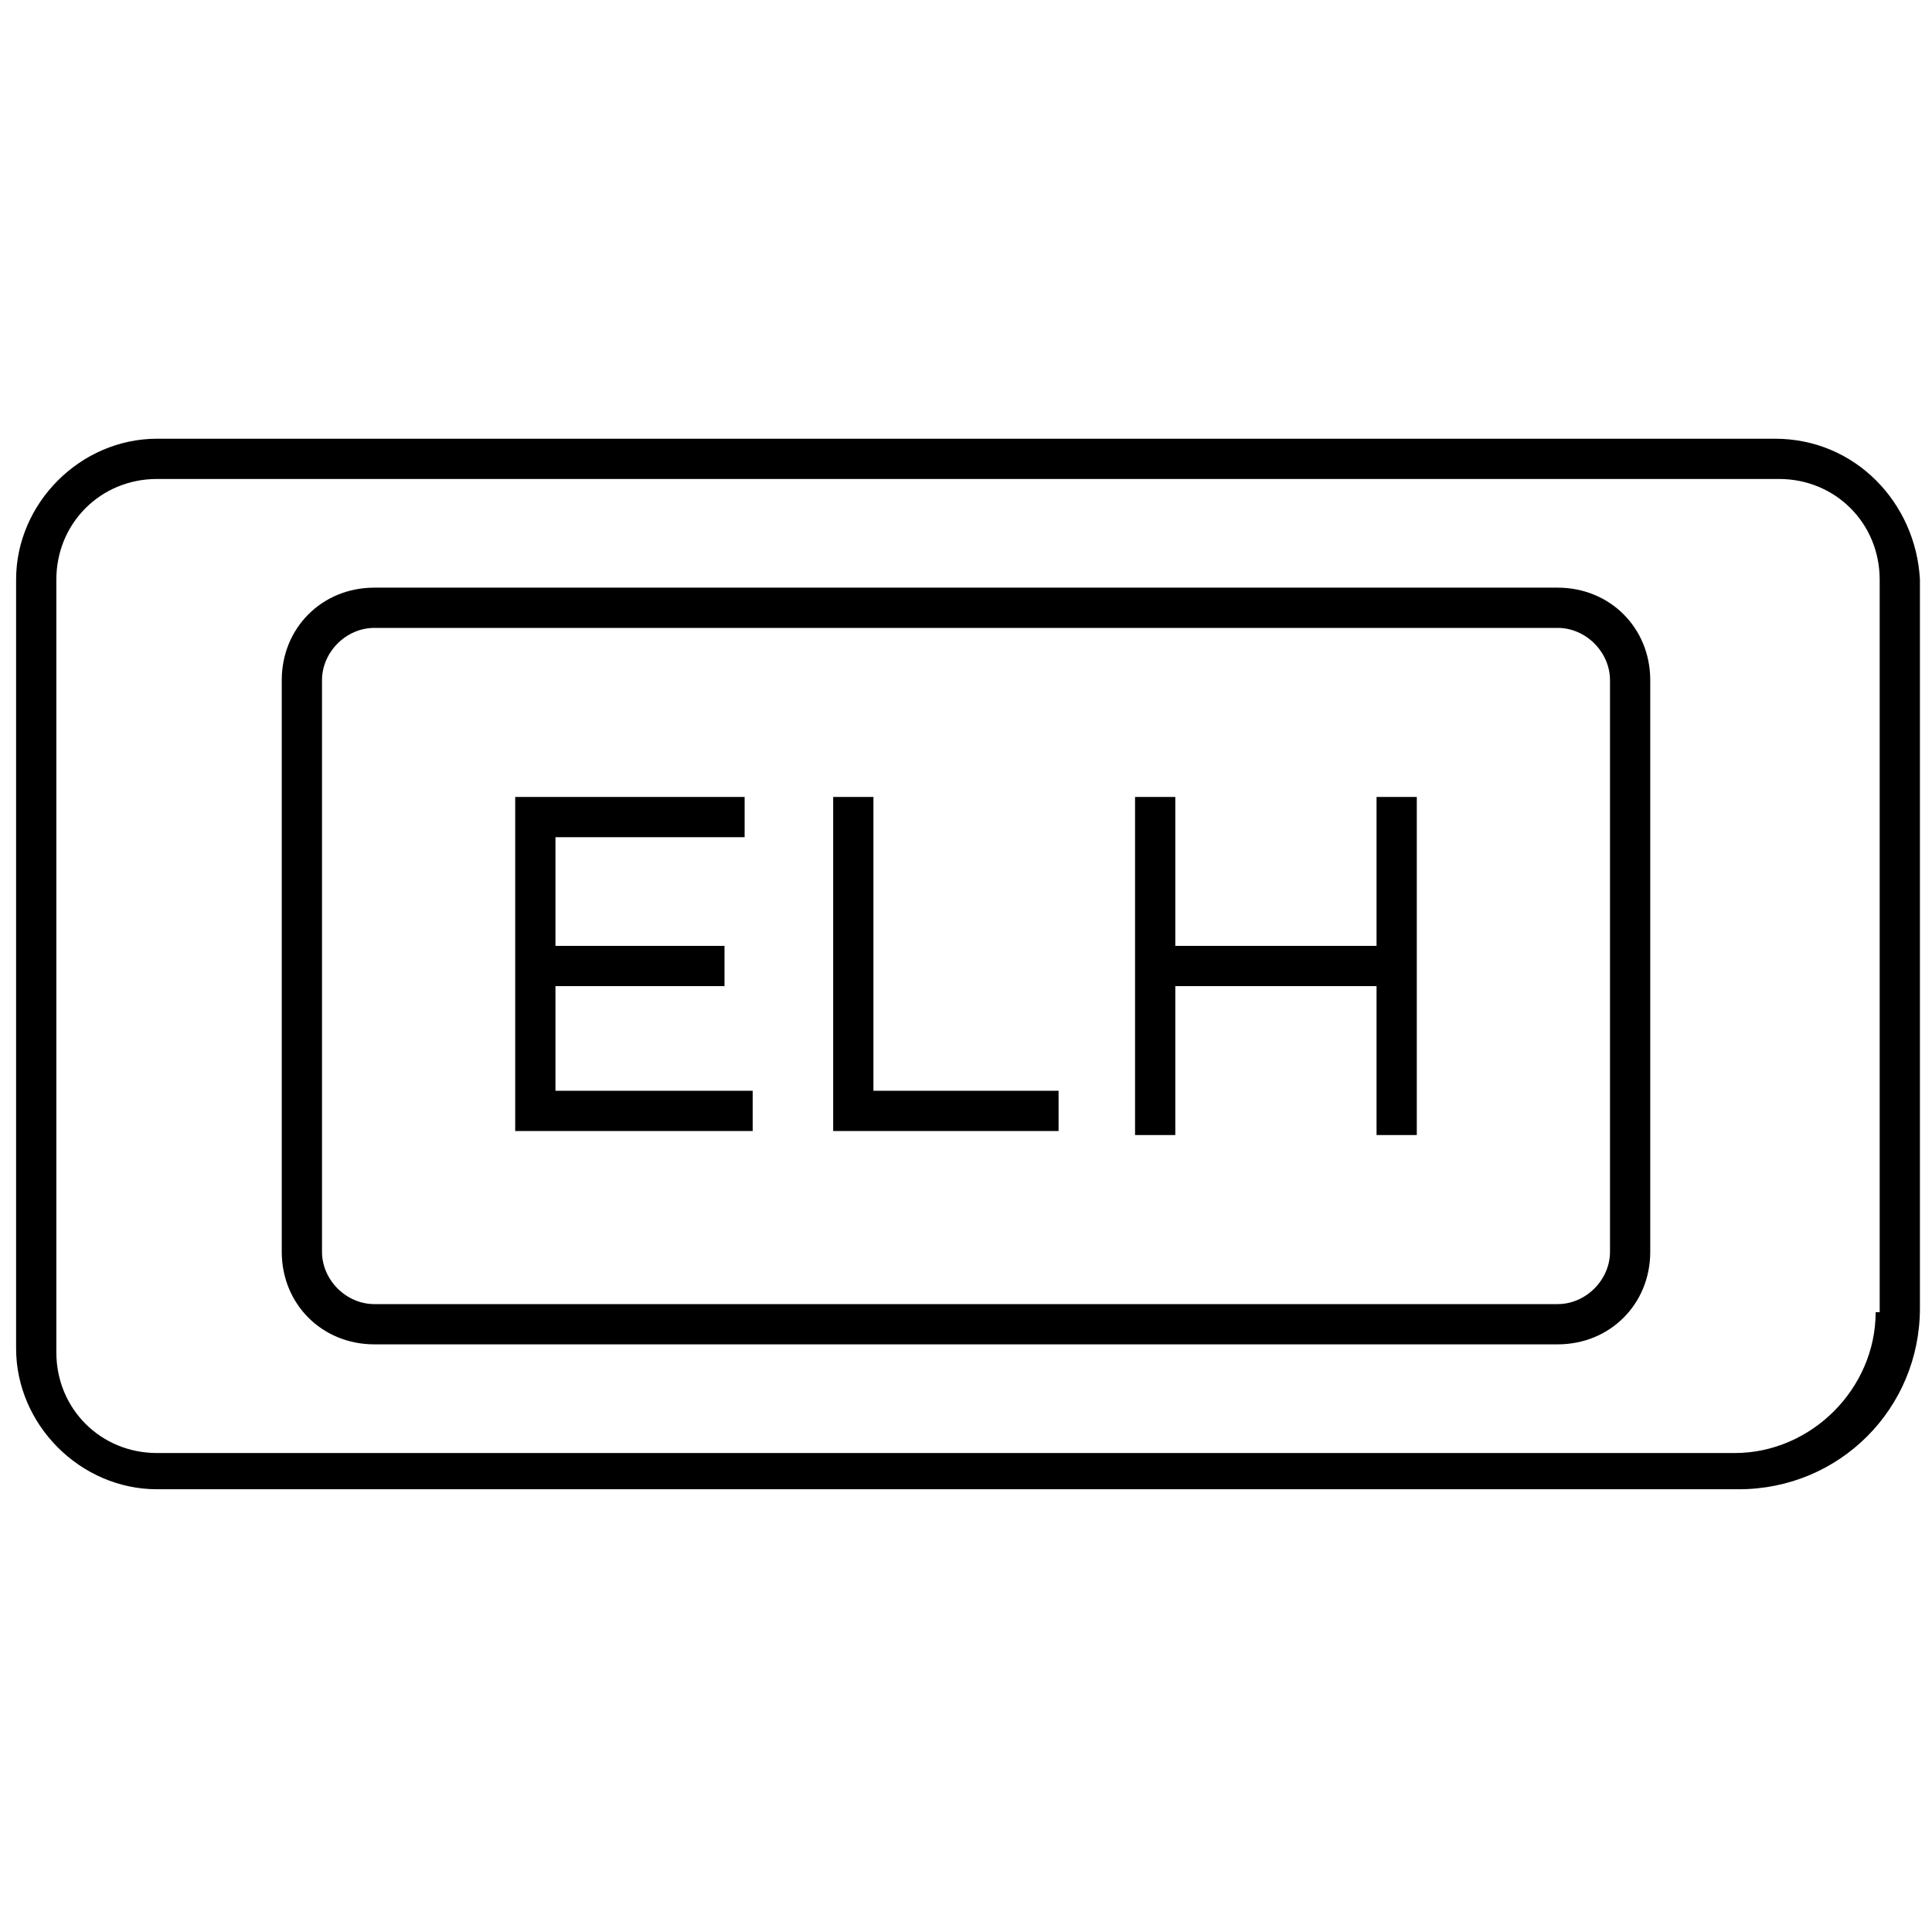
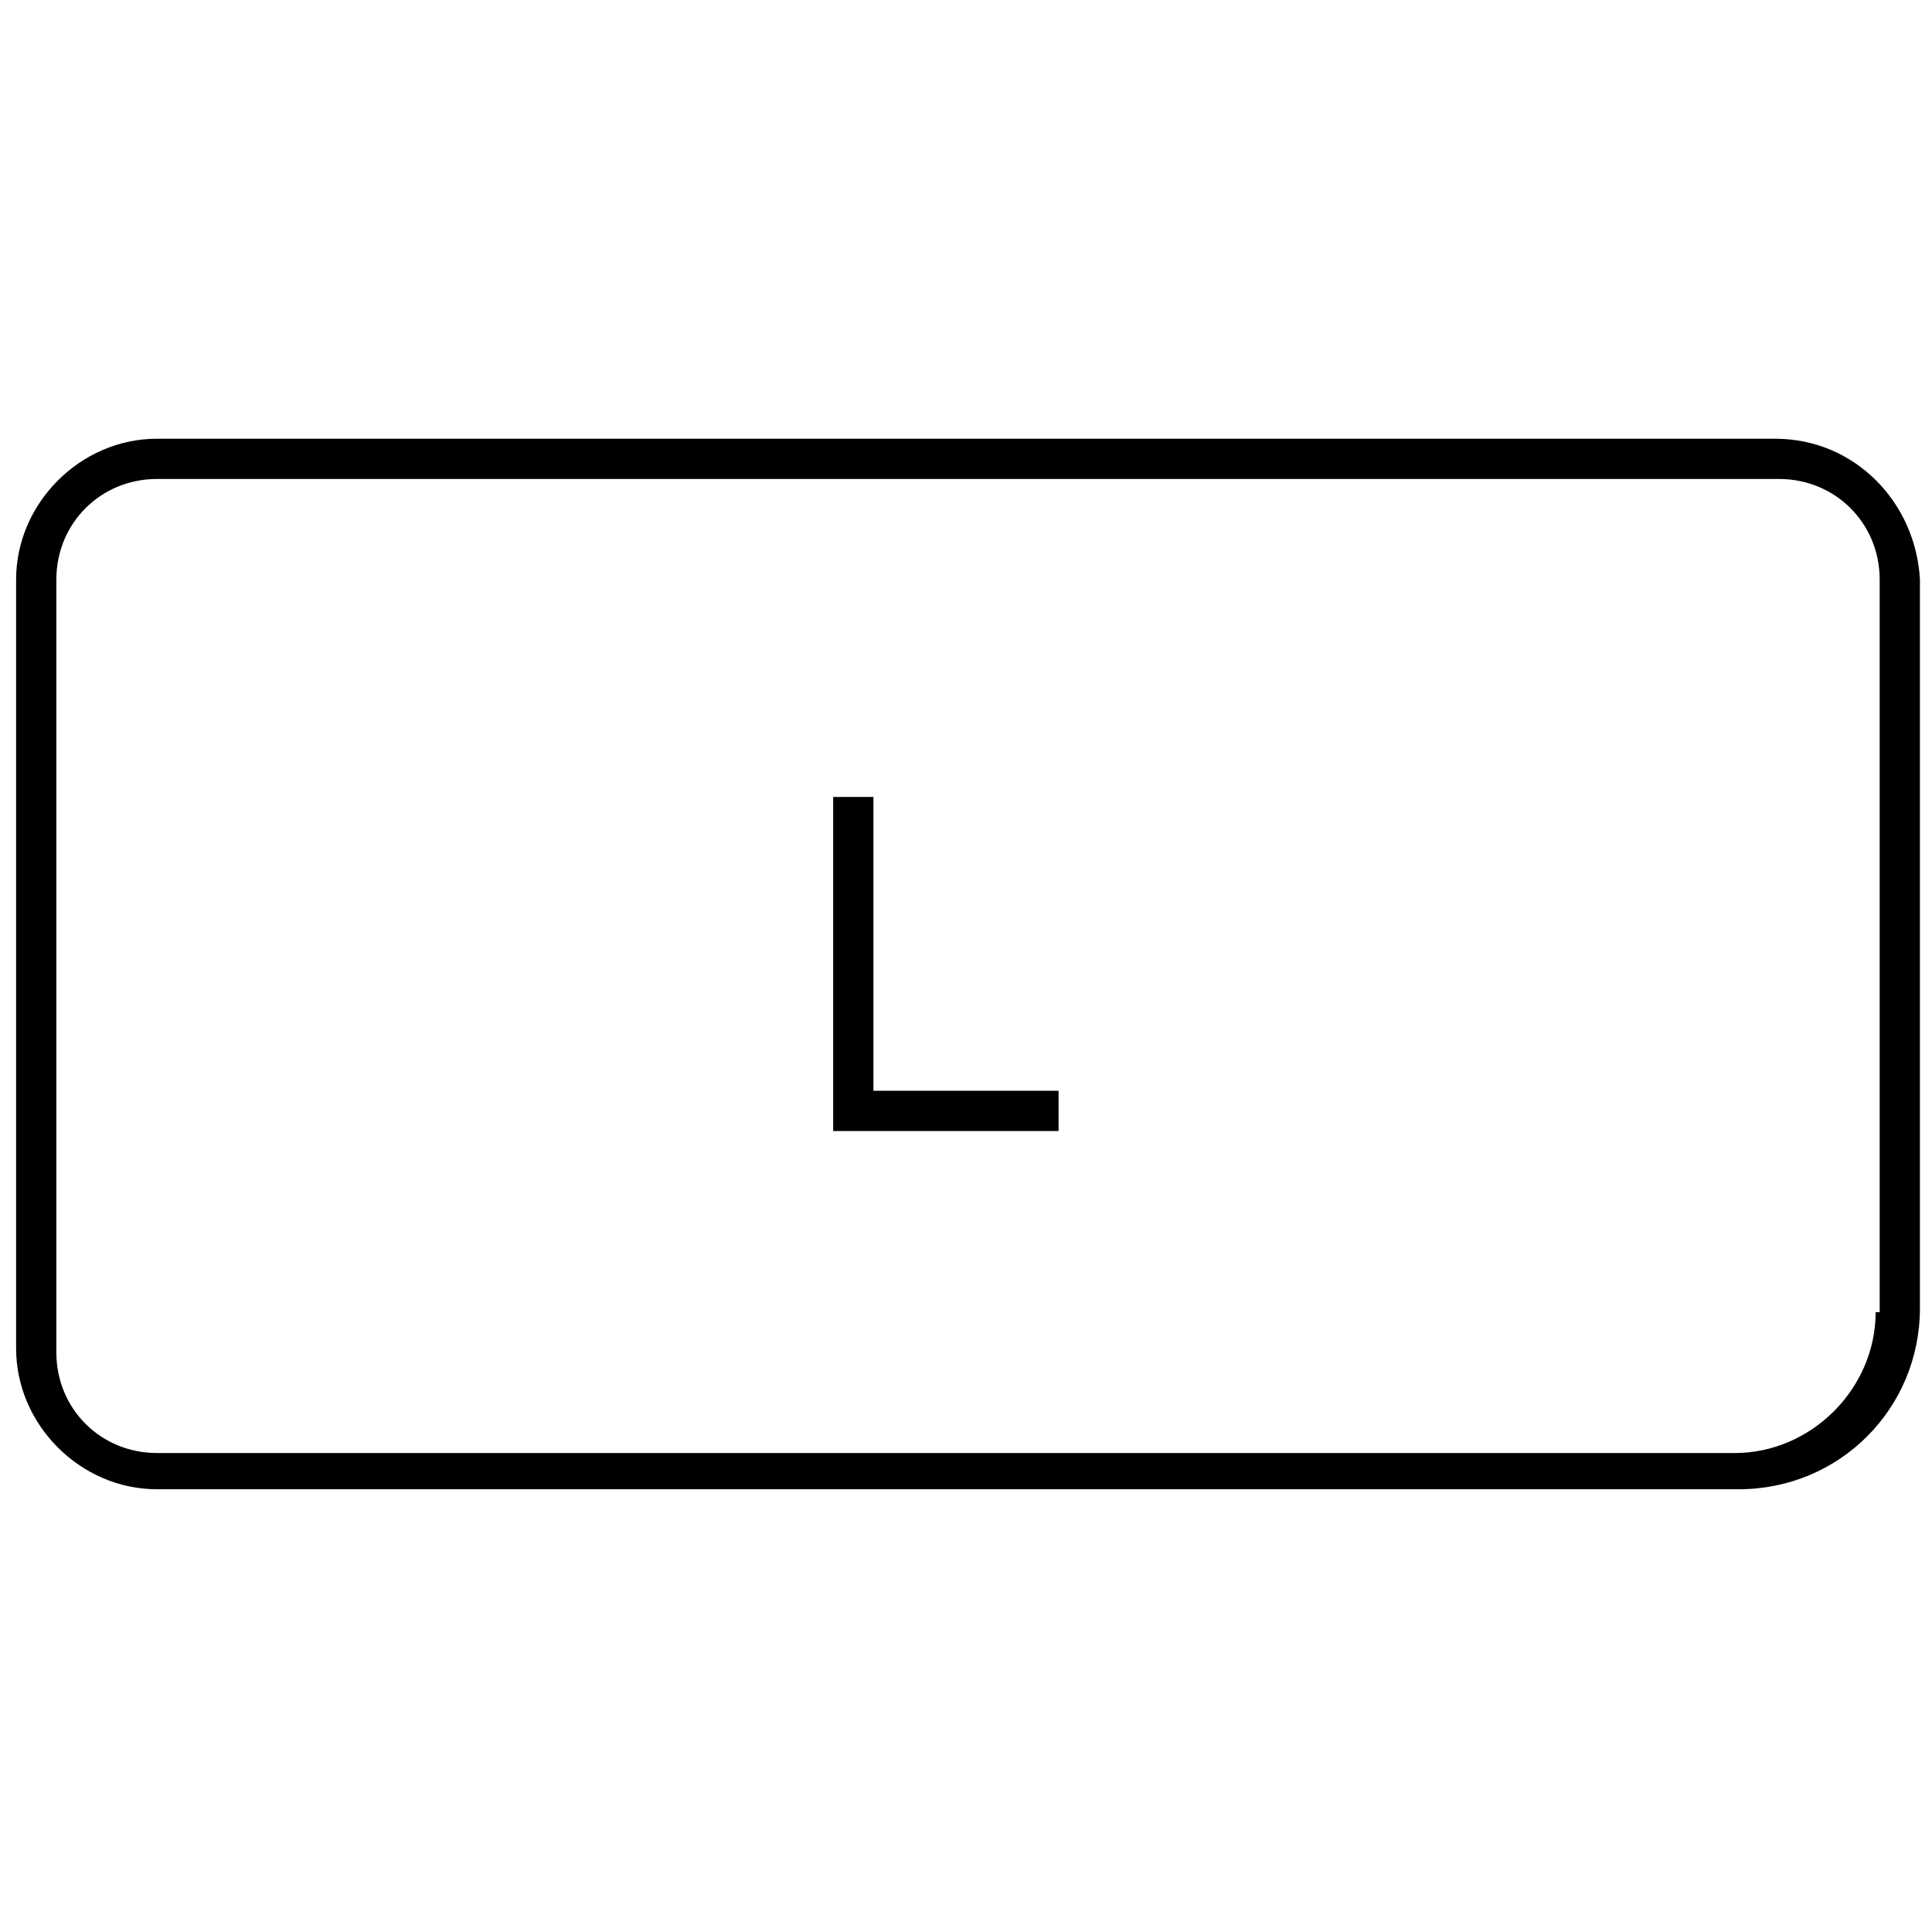
<svg xmlns="http://www.w3.org/2000/svg" version="1.1" id="Layer_1" x="0px" y="0px" viewBox="0 0 48 48" style="enable-background:new 0 0 48 48;" xml:space="preserve">
  <g>
-     <path d="M38.7,14.6H9.3c-1.3,0-2.3,1-2.3,2.3v14.2c0,1.3,1,2.3,2.3,2.3h29.4c1.3,0,2.3-1,2.3-2.3V16.9C41,15.6,40,14.6,38.7,14.6z    M40,31.1c0,0.7-0.6,1.3-1.3,1.3H9.3c-0.7,0-1.3-0.6-1.3-1.3V16.9c0-0.7,0.6-1.3,1.3-1.3h29.4c0.7,0,1.3,0.6,1.3,1.3V31.1z" />
-     <path d="M44.1,10.9H3.9c-1.9,0-3.5,1.6-3.5,3.5v19.1c0,1.9,1.6,3.5,3.5,3.5h39.3c2.5,0,4.5-2,4.5-4.5V14.4   C47.6,12.5,46.1,10.9,44.1,10.9z M46.6,32.6c0,1.9-1.6,3.5-3.5,3.5H3.9c-1.4,0-2.5-1.1-2.5-2.5V14.4c0-1.4,1.1-2.5,2.5-2.5h40.3   c1.4,0,2.5,1.1,2.5,2.5V32.6z" />
-     <polygon points="13.8,24.5 18,24.5 18,23.5 13.8,23.5 13.8,20.8 18.5,20.8 18.5,19.8 12.8,19.8 12.8,28.1 18.7,28.1 18.7,27.1    13.8,27.1  " />
+     <path d="M44.1,10.9H3.9c-1.9,0-3.5,1.6-3.5,3.5v19.1c0,1.9,1.6,3.5,3.5,3.5h39.3c2.5,0,4.5-2,4.5-4.5V14.4   C47.6,12.5,46.1,10.9,44.1,10.9M46.6,32.6c0,1.9-1.6,3.5-3.5,3.5H3.9c-1.4,0-2.5-1.1-2.5-2.5V14.4c0-1.4,1.1-2.5,2.5-2.5h40.3   c1.4,0,2.5,1.1,2.5,2.5V32.6z" />
    <polygon points="21.7,19.8 20.7,19.8 20.7,28.1 26.3,28.1 26.3,27.1 21.7,27.1  " />
-     <polygon points="34.2,23.5 29.2,23.5 29.2,19.8 28.2,19.8 28.2,28.2 29.2,28.2 29.2,24.5 34.2,24.5 34.2,28.2 35.2,28.2 35.2,19.8    34.2,19.8  " />
  </g>
</svg>